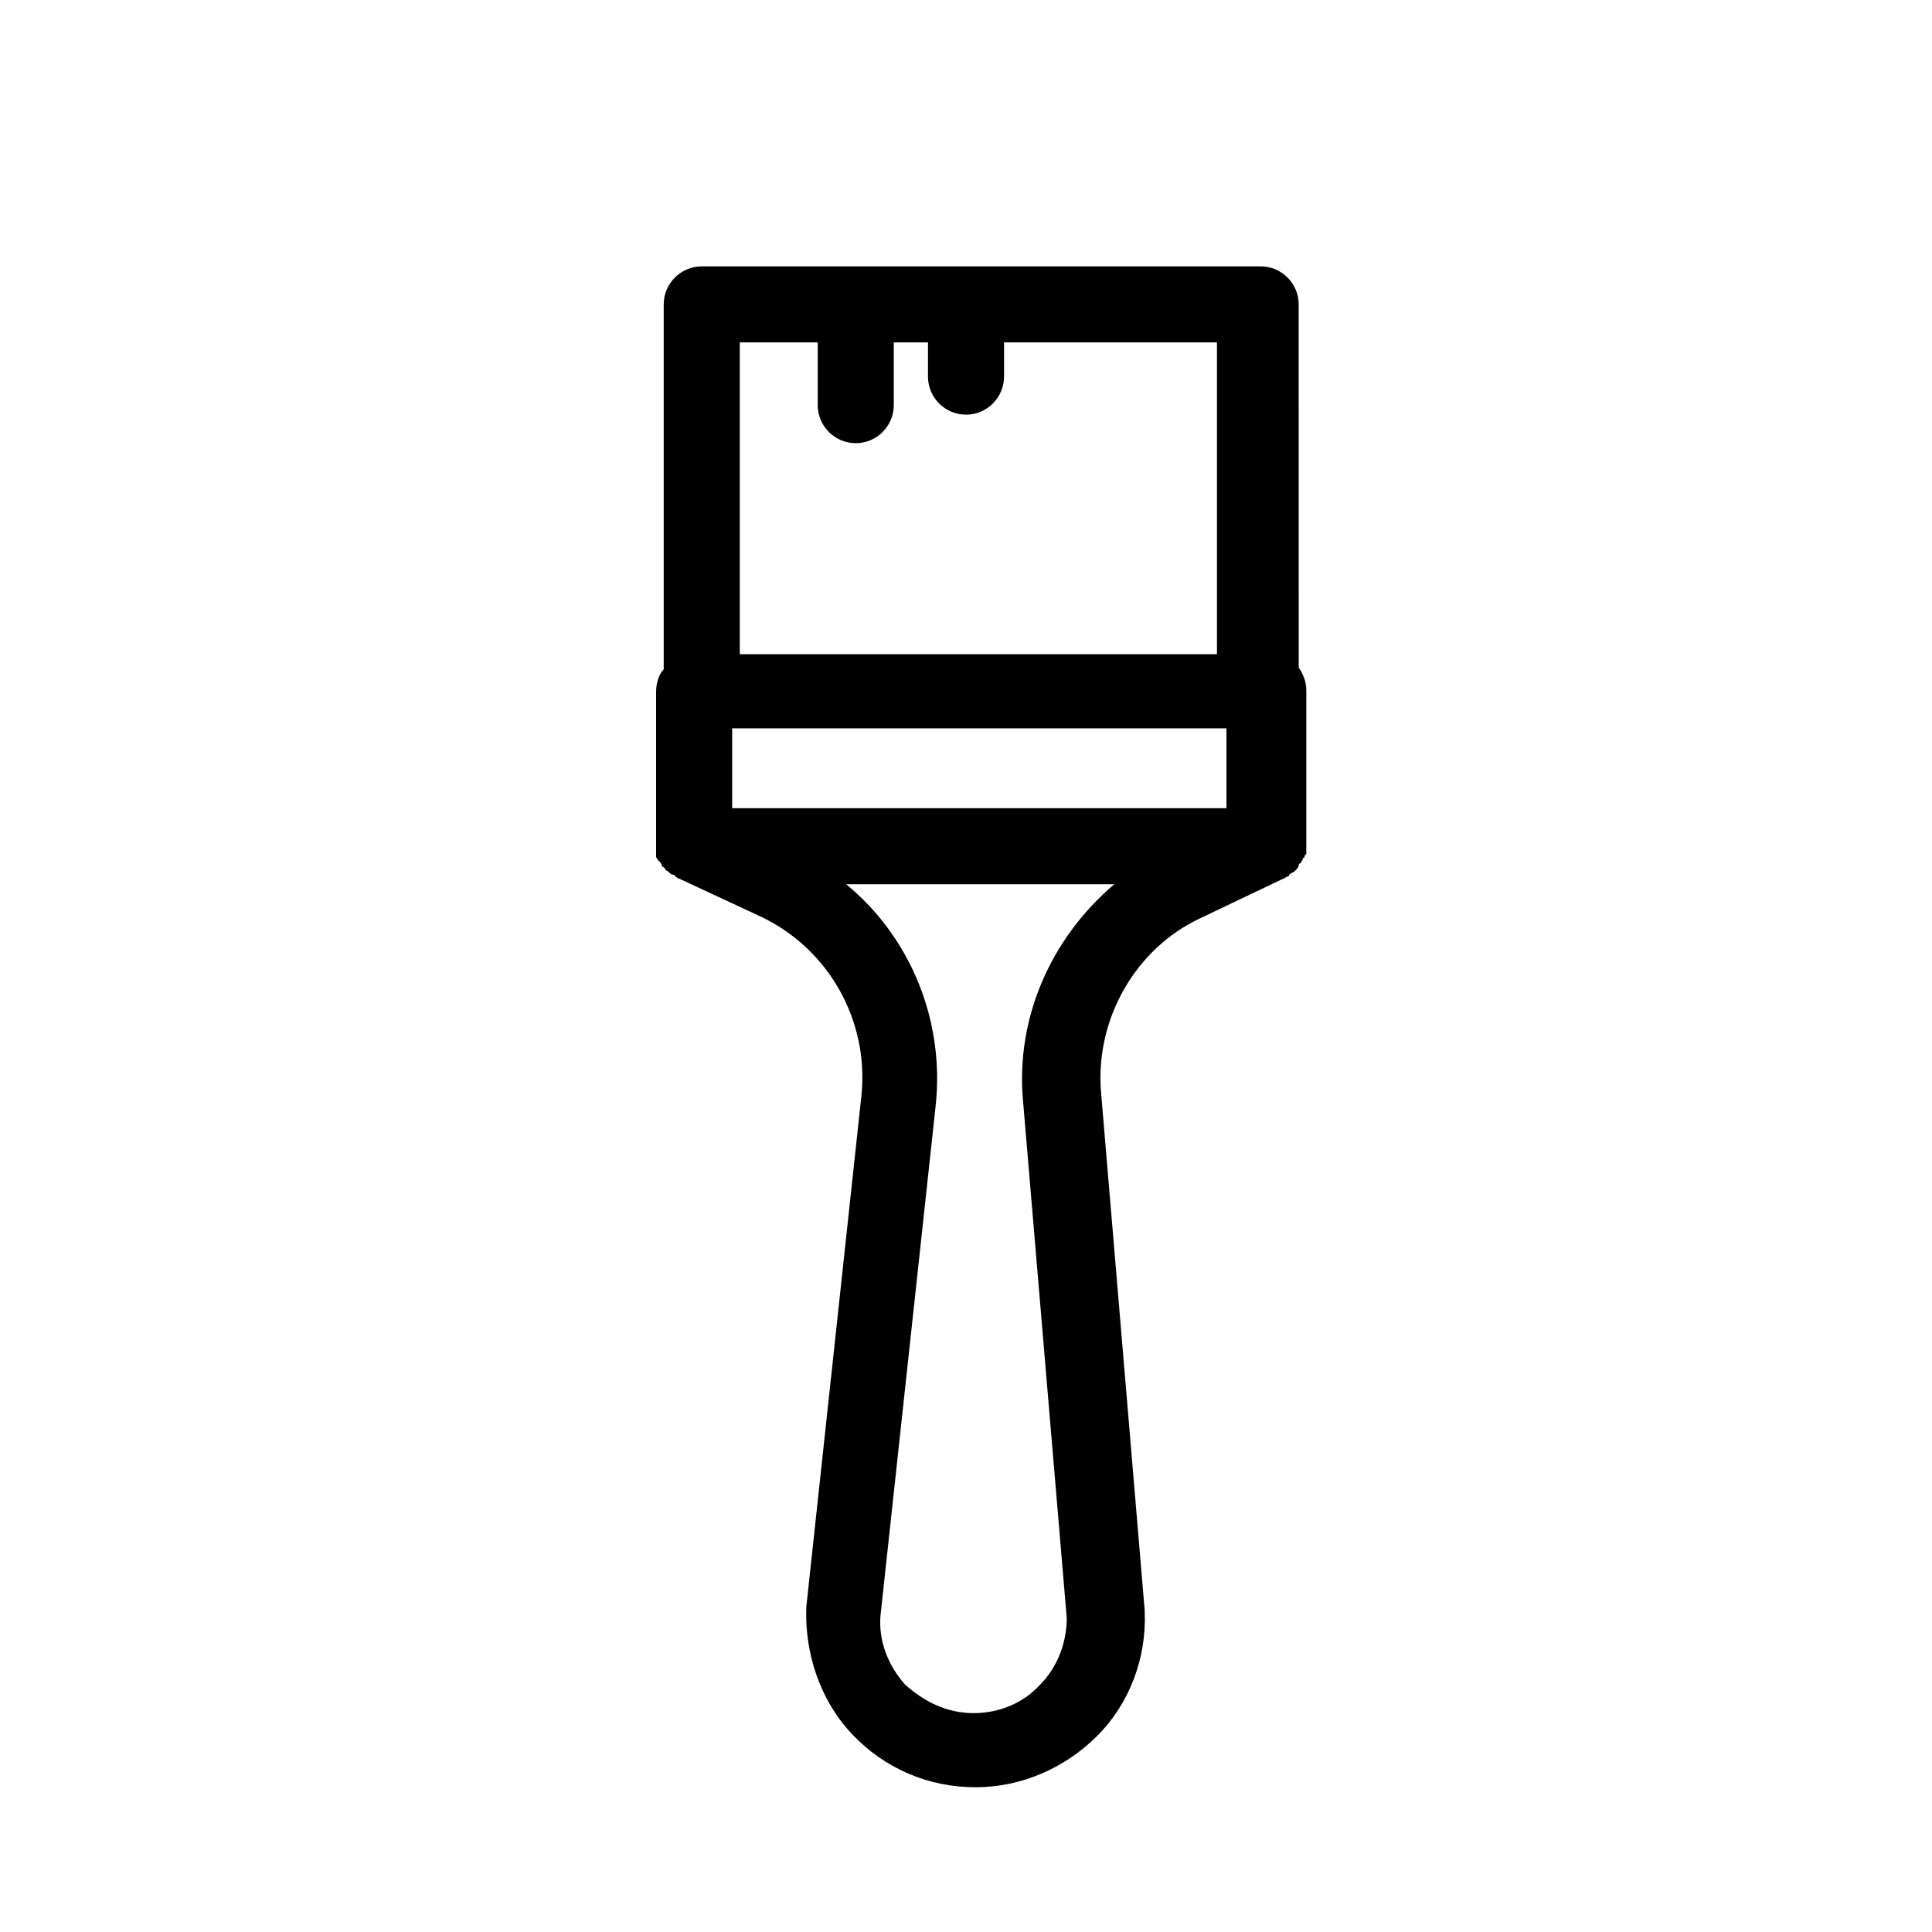
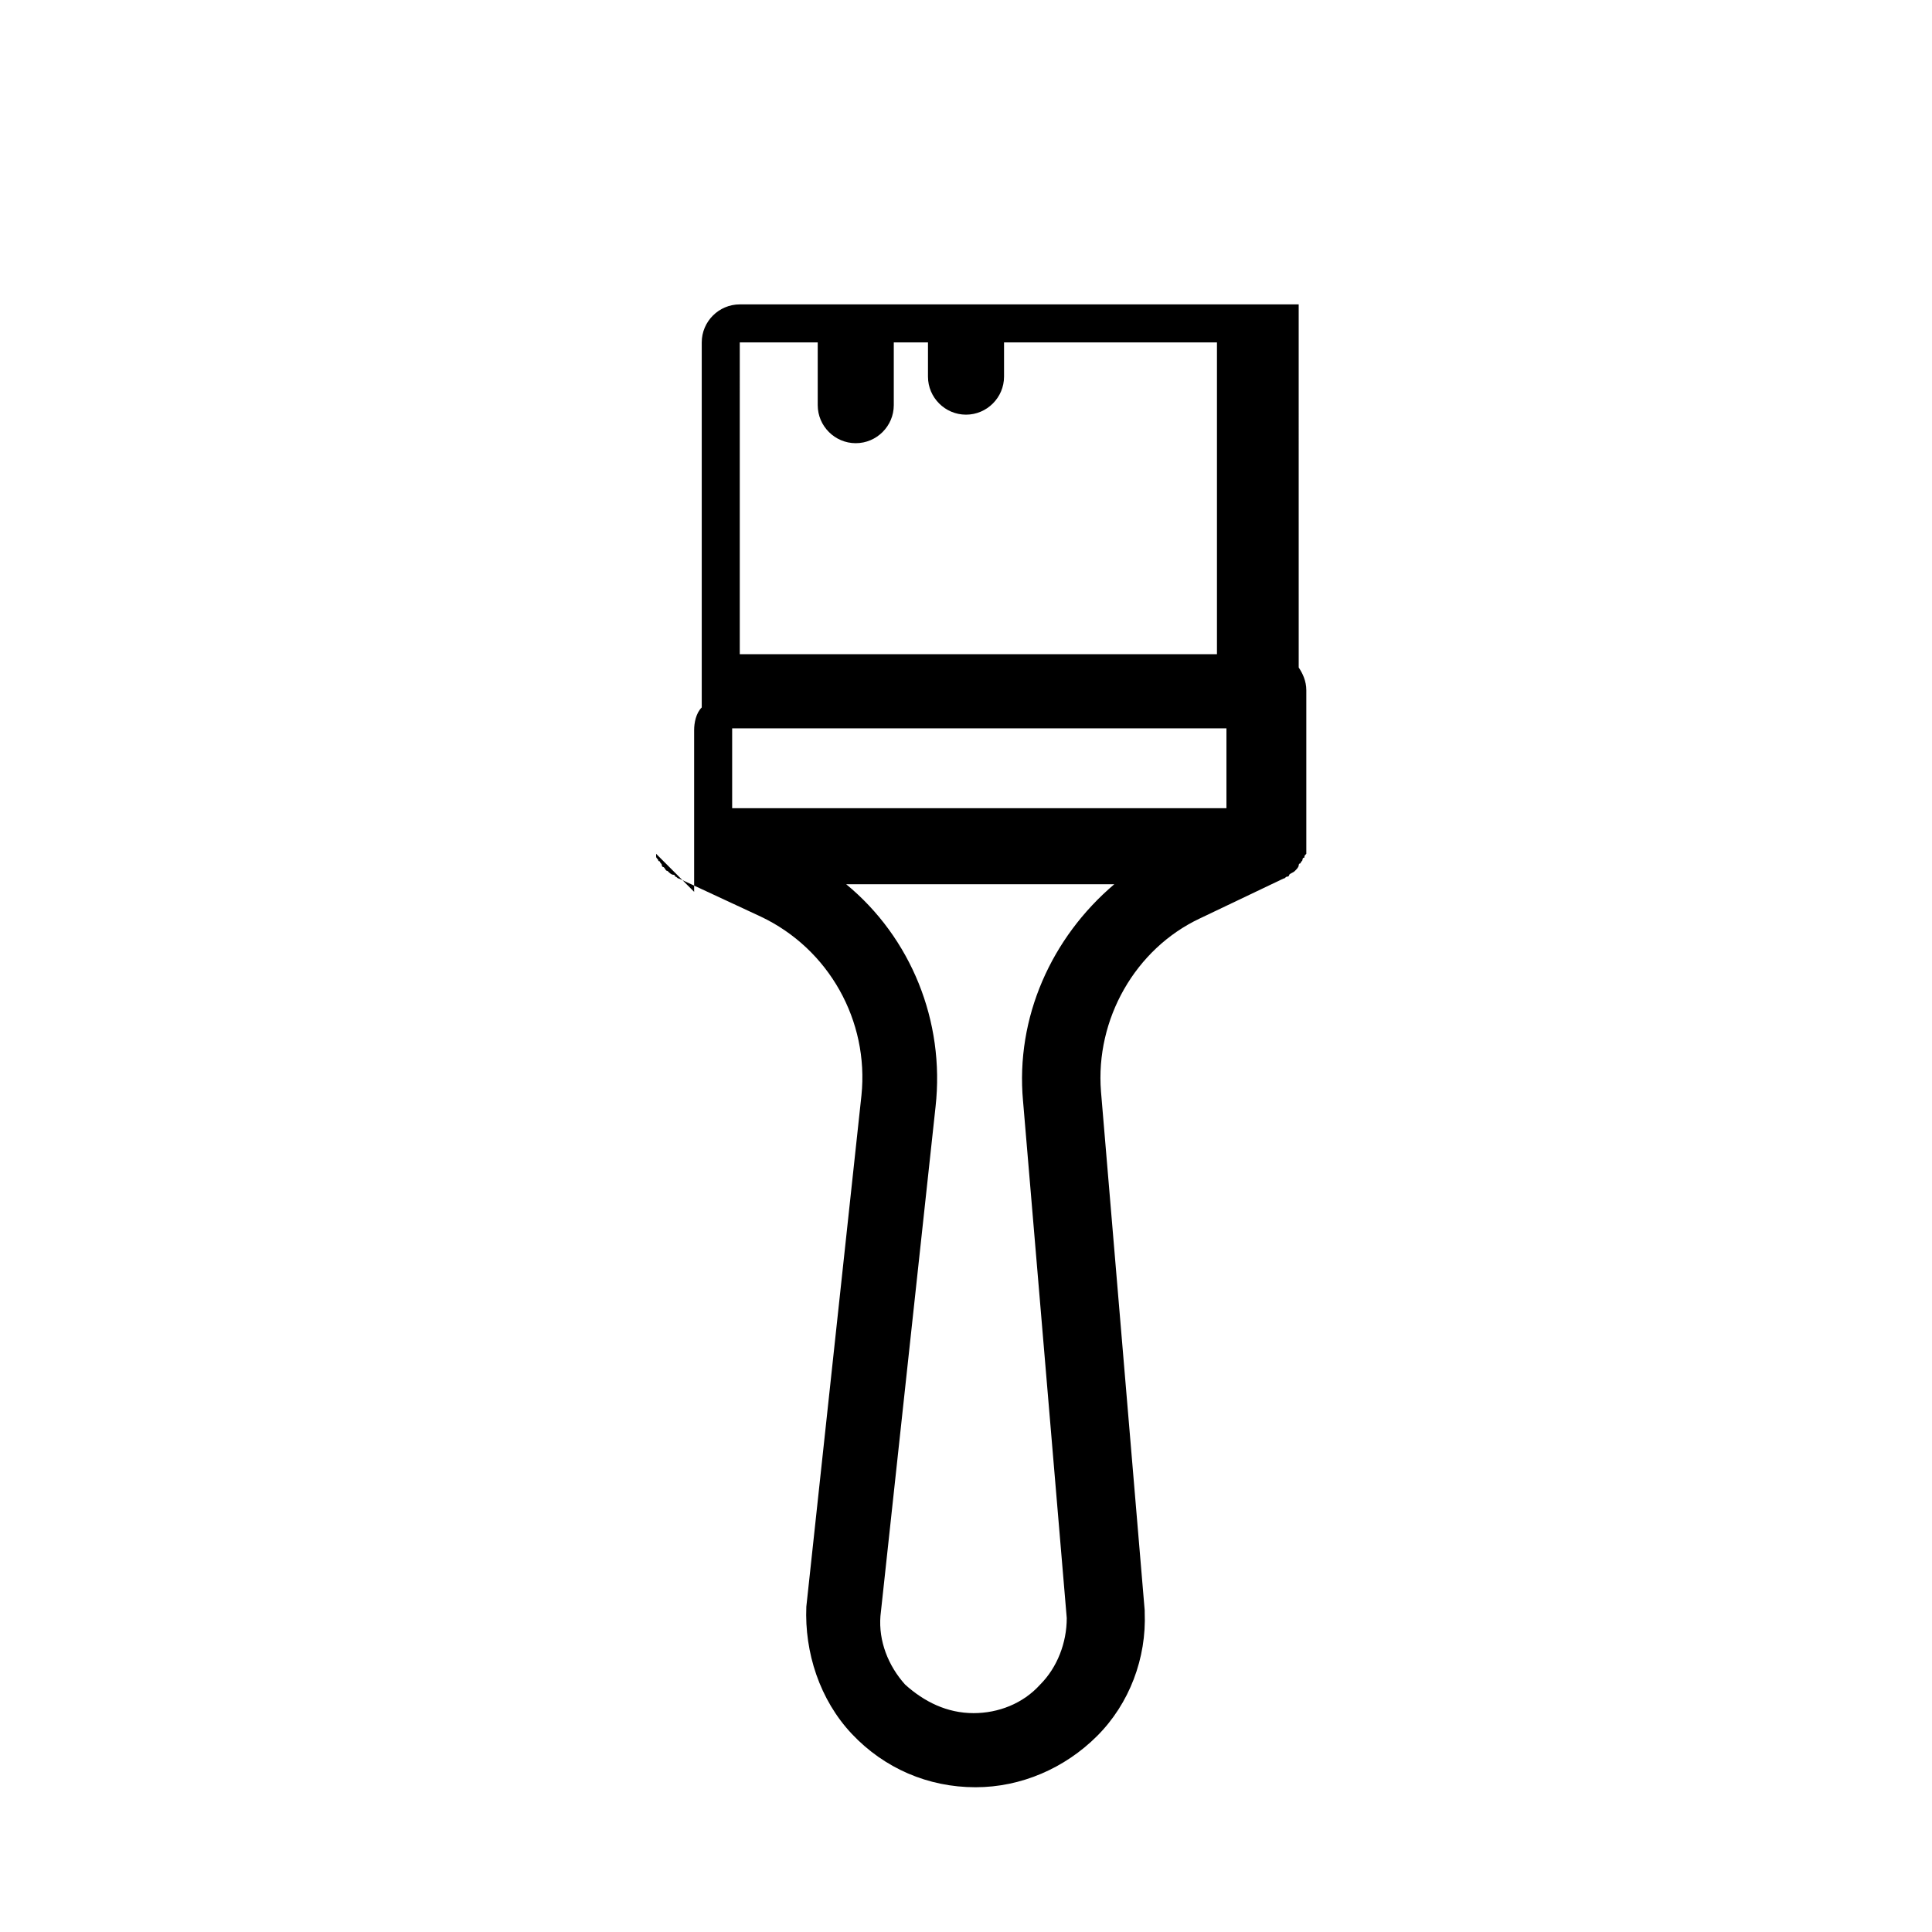
<svg xmlns="http://www.w3.org/2000/svg" fill="#000000" width="800px" height="800px" version="1.1" viewBox="144 144 512 512">
-   <path d="m317.88 370.27v0.504c0 0.504 0 0.504 0.504 1.008 0 0 0 0.504 0.504 0.504 0 0.504 0.504 0.504 0.504 1.008 0 0 0 0.504 0.504 0.504 0.504 0.504 0.504 1.008 1.008 1.008 0.504 0.504 1.008 1.008 1.512 1.008 0 0 0.504 0 0.504 0.504 0.504 0 0.504 0.504 1.008 0.504l21.664 10.078c18.137 8.566 28.719 27.711 26.703 47.359l-14.609 135.52c-0.504 12.09 3.527 24.688 12.09 33.754 8.566 9.07 20.152 14.105 32.746 14.105 12.09 0 23.68-5.039 32.242-13.602 8.566-8.566 13.098-20.656 12.594-32.746v-0.504l-11.586-137.54c-1.512-19.145 9.07-37.785 26.199-45.848l22.168-10.578c0.504 0 0.504-0.504 1.008-0.504 0 0 0.504 0 0.504-0.504 0.504-0.504 1.008-0.504 1.512-1.008s1.008-1.008 1.008-1.512c0 0 0-0.504 0.504-0.504 0-0.504 0.504-0.504 0.504-1.008 0 0 0-0.504 0.504-0.504 0-0.504 0-0.504 0.504-1.008v-0.504-1.008-0.504-41.312c0-2.519-1.008-4.535-2.016-6.047l-0.004-96.23c0-5.543-4.535-10.078-10.078-10.078l-148.12 0.004c-5.543 0-10.078 4.535-10.078 10.078v96.73c-1.512 1.512-2.016 4.031-2.016 6.047v41.312 0.504c0.004-0.004 0.004 0.5 0.004 1.004zm151.14-12.09h-130.99v-21.16h130.99zm-53.906 77.586 11.586 137.04c0 6.551-2.519 13.098-7.055 17.633-4.535 5.039-11.082 7.559-17.633 7.559-7.055 0-13.098-3.023-18.137-7.559-4.535-5.039-7.055-11.586-6.551-18.137l14.609-135.02c2.519-22.672-6.551-44.84-23.68-58.945h71.039c-16.621 14.105-26.195 35.266-24.18 57.434zm-75.066-201.02h20.656v16.625c0 5.543 4.535 10.078 10.078 10.078s10.078-4.535 10.078-10.078v-16.625h9.062v9.066c0 5.543 4.535 10.078 10.078 10.078s10.078-4.535 10.078-10.078v-9.07h56.426v82.625l-126.46 0.004z" />
+   <path d="m317.88 370.27v0.504c0 0.504 0 0.504 0.504 1.008 0 0 0 0.504 0.504 0.504 0 0.504 0.504 0.504 0.504 1.008 0 0 0 0.504 0.504 0.504 0.504 0.504 0.504 1.008 1.008 1.008 0.504 0.504 1.008 1.008 1.512 1.008 0 0 0.504 0 0.504 0.504 0.504 0 0.504 0.504 1.008 0.504l21.664 10.078c18.137 8.566 28.719 27.711 26.703 47.359l-14.609 135.52c-0.504 12.09 3.527 24.688 12.09 33.754 8.566 9.07 20.152 14.105 32.746 14.105 12.09 0 23.68-5.039 32.242-13.602 8.566-8.566 13.098-20.656 12.594-32.746v-0.504l-11.586-137.54c-1.512-19.145 9.07-37.785 26.199-45.848l22.168-10.578c0.504 0 0.504-0.504 1.008-0.504 0 0 0.504 0 0.504-0.504 0.504-0.504 1.008-0.504 1.512-1.008s1.008-1.008 1.008-1.512c0 0 0-0.504 0.504-0.504 0-0.504 0.504-0.504 0.504-1.008 0 0 0-0.504 0.504-0.504 0-0.504 0-0.504 0.504-1.008v-0.504-1.008-0.504-41.312c0-2.519-1.008-4.535-2.016-6.047l-0.004-96.23l-148.12 0.004c-5.543 0-10.078 4.535-10.078 10.078v96.73c-1.512 1.512-2.016 4.031-2.016 6.047v41.312 0.504c0.004-0.004 0.004 0.5 0.004 1.004zm151.14-12.09h-130.99v-21.16h130.99zm-53.906 77.586 11.586 137.04c0 6.551-2.519 13.098-7.055 17.633-4.535 5.039-11.082 7.559-17.633 7.559-7.055 0-13.098-3.023-18.137-7.559-4.535-5.039-7.055-11.586-6.551-18.137l14.609-135.02c2.519-22.672-6.551-44.84-23.68-58.945h71.039c-16.621 14.105-26.195 35.266-24.18 57.434zm-75.066-201.02h20.656v16.625c0 5.543 4.535 10.078 10.078 10.078s10.078-4.535 10.078-10.078v-16.625h9.062v9.066c0 5.543 4.535 10.078 10.078 10.078s10.078-4.535 10.078-10.078v-9.07h56.426v82.625l-126.46 0.004z" />
</svg>